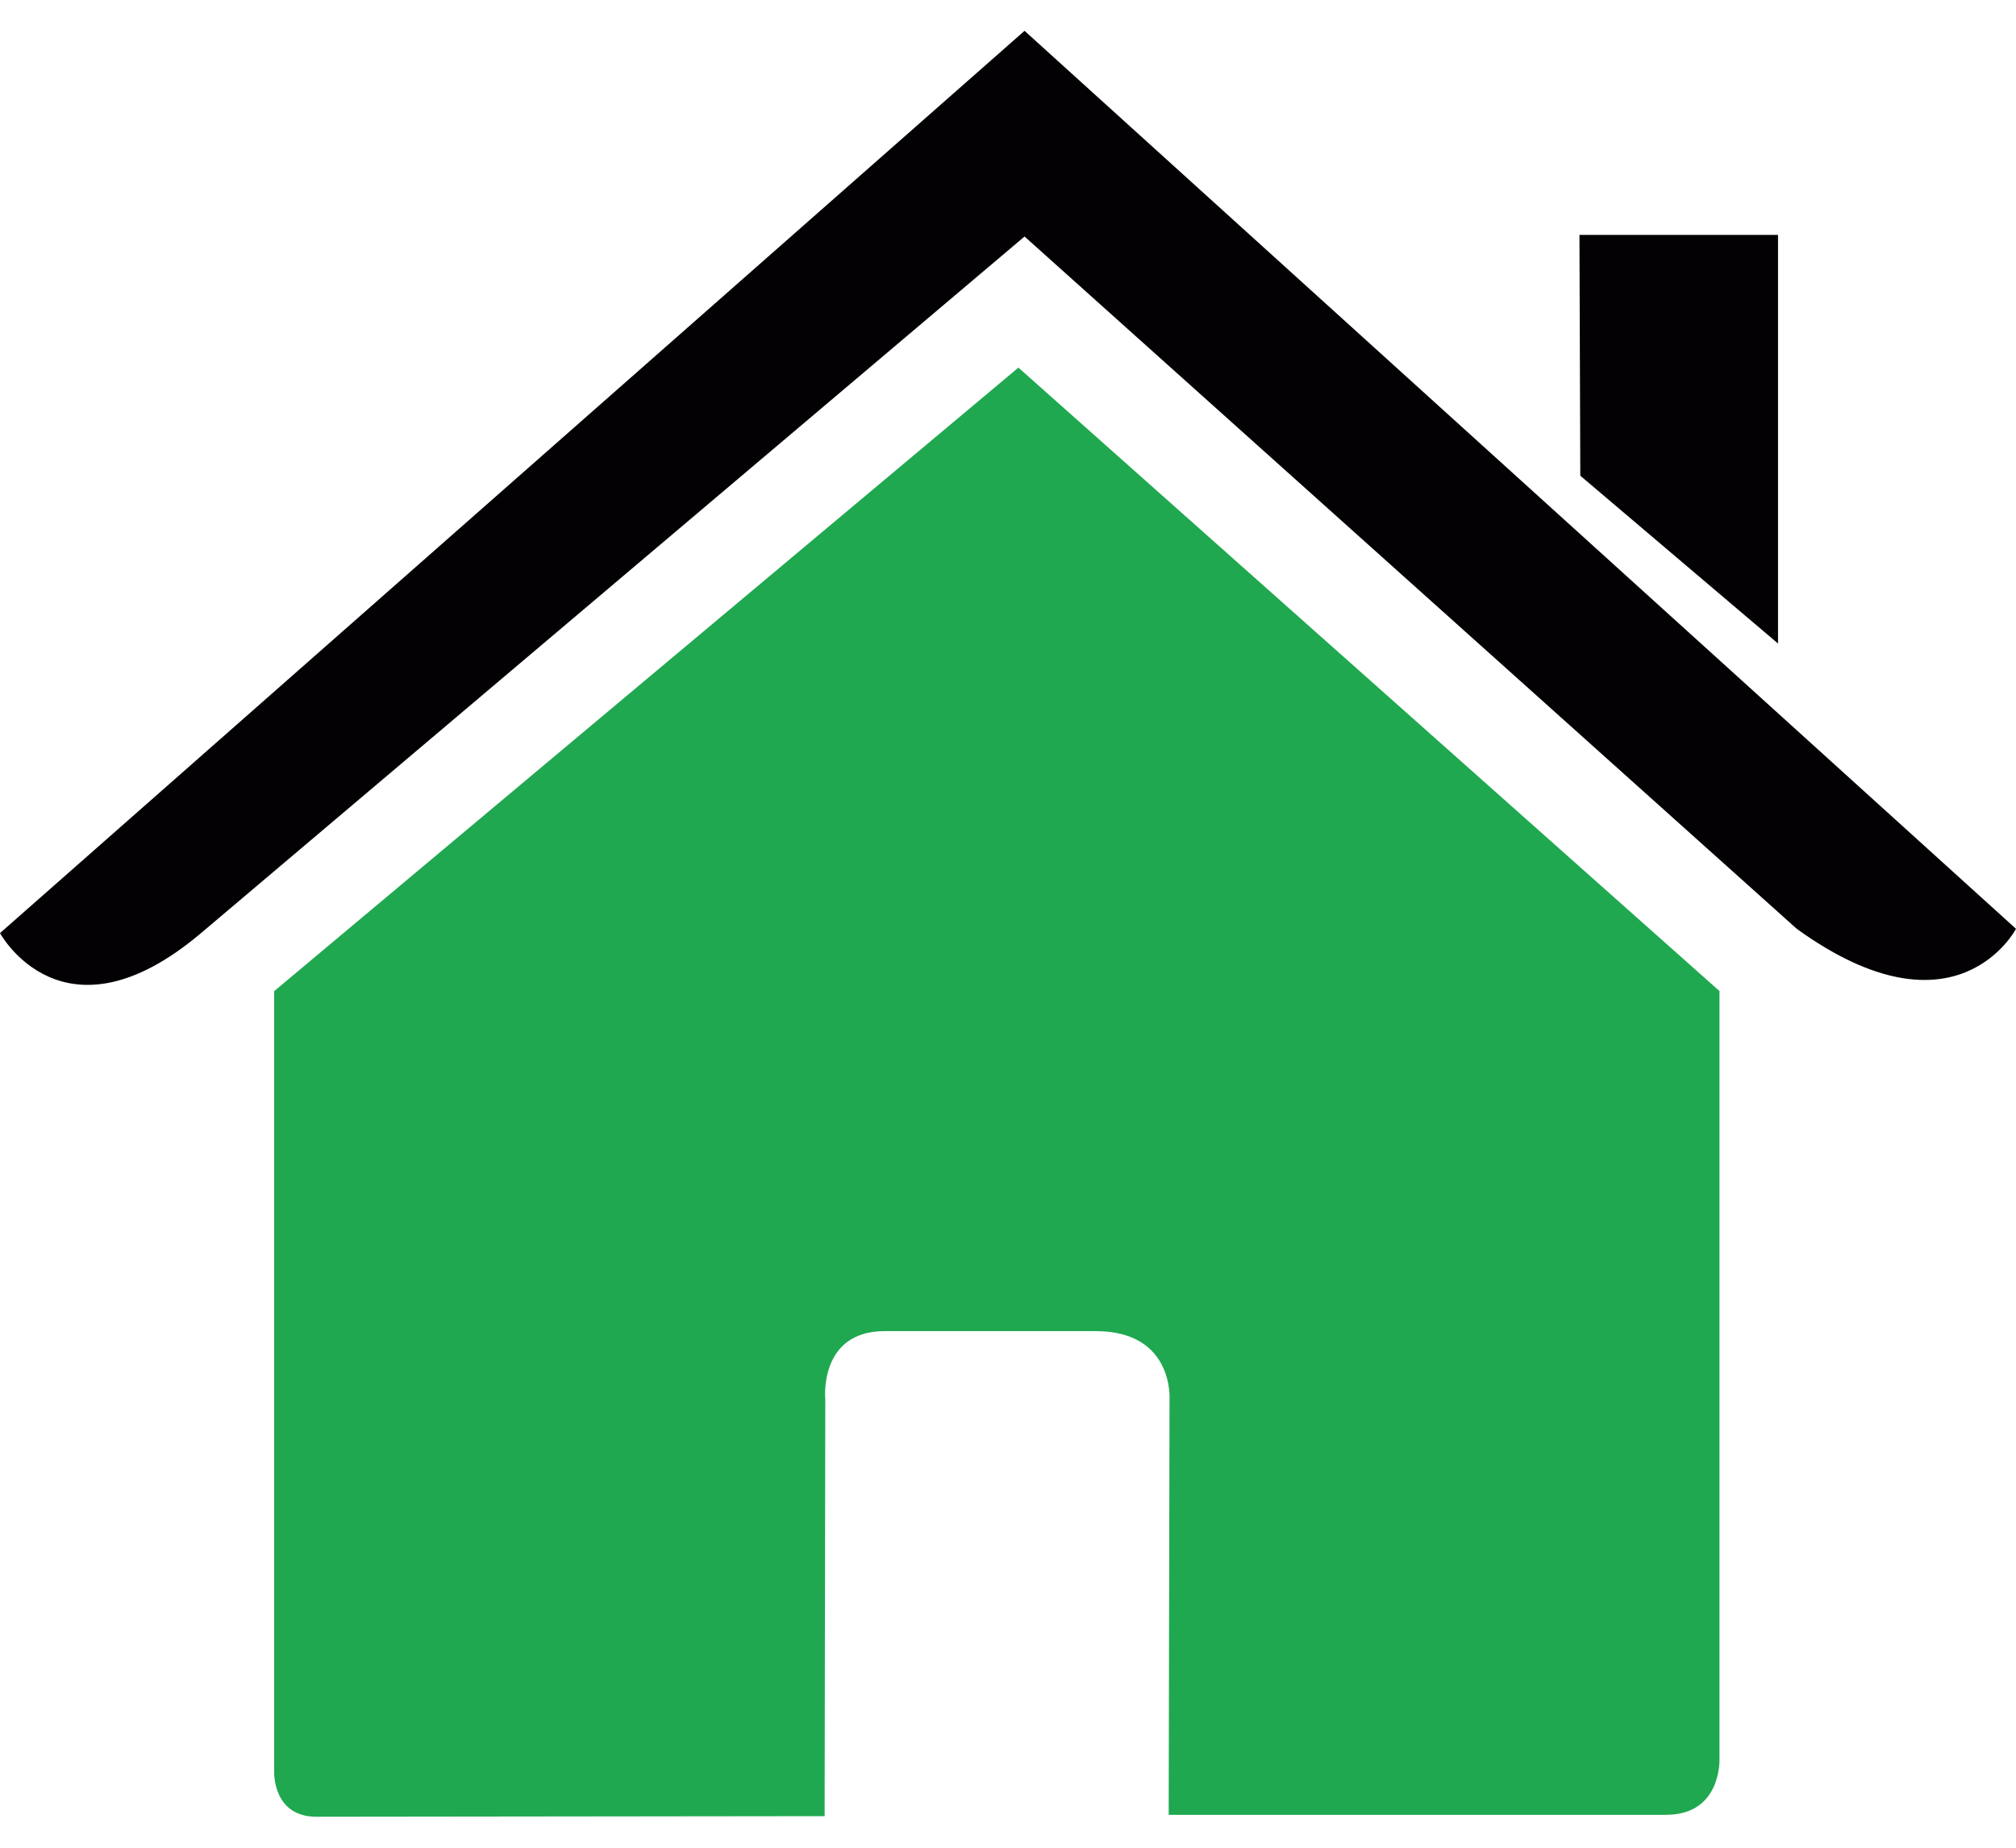
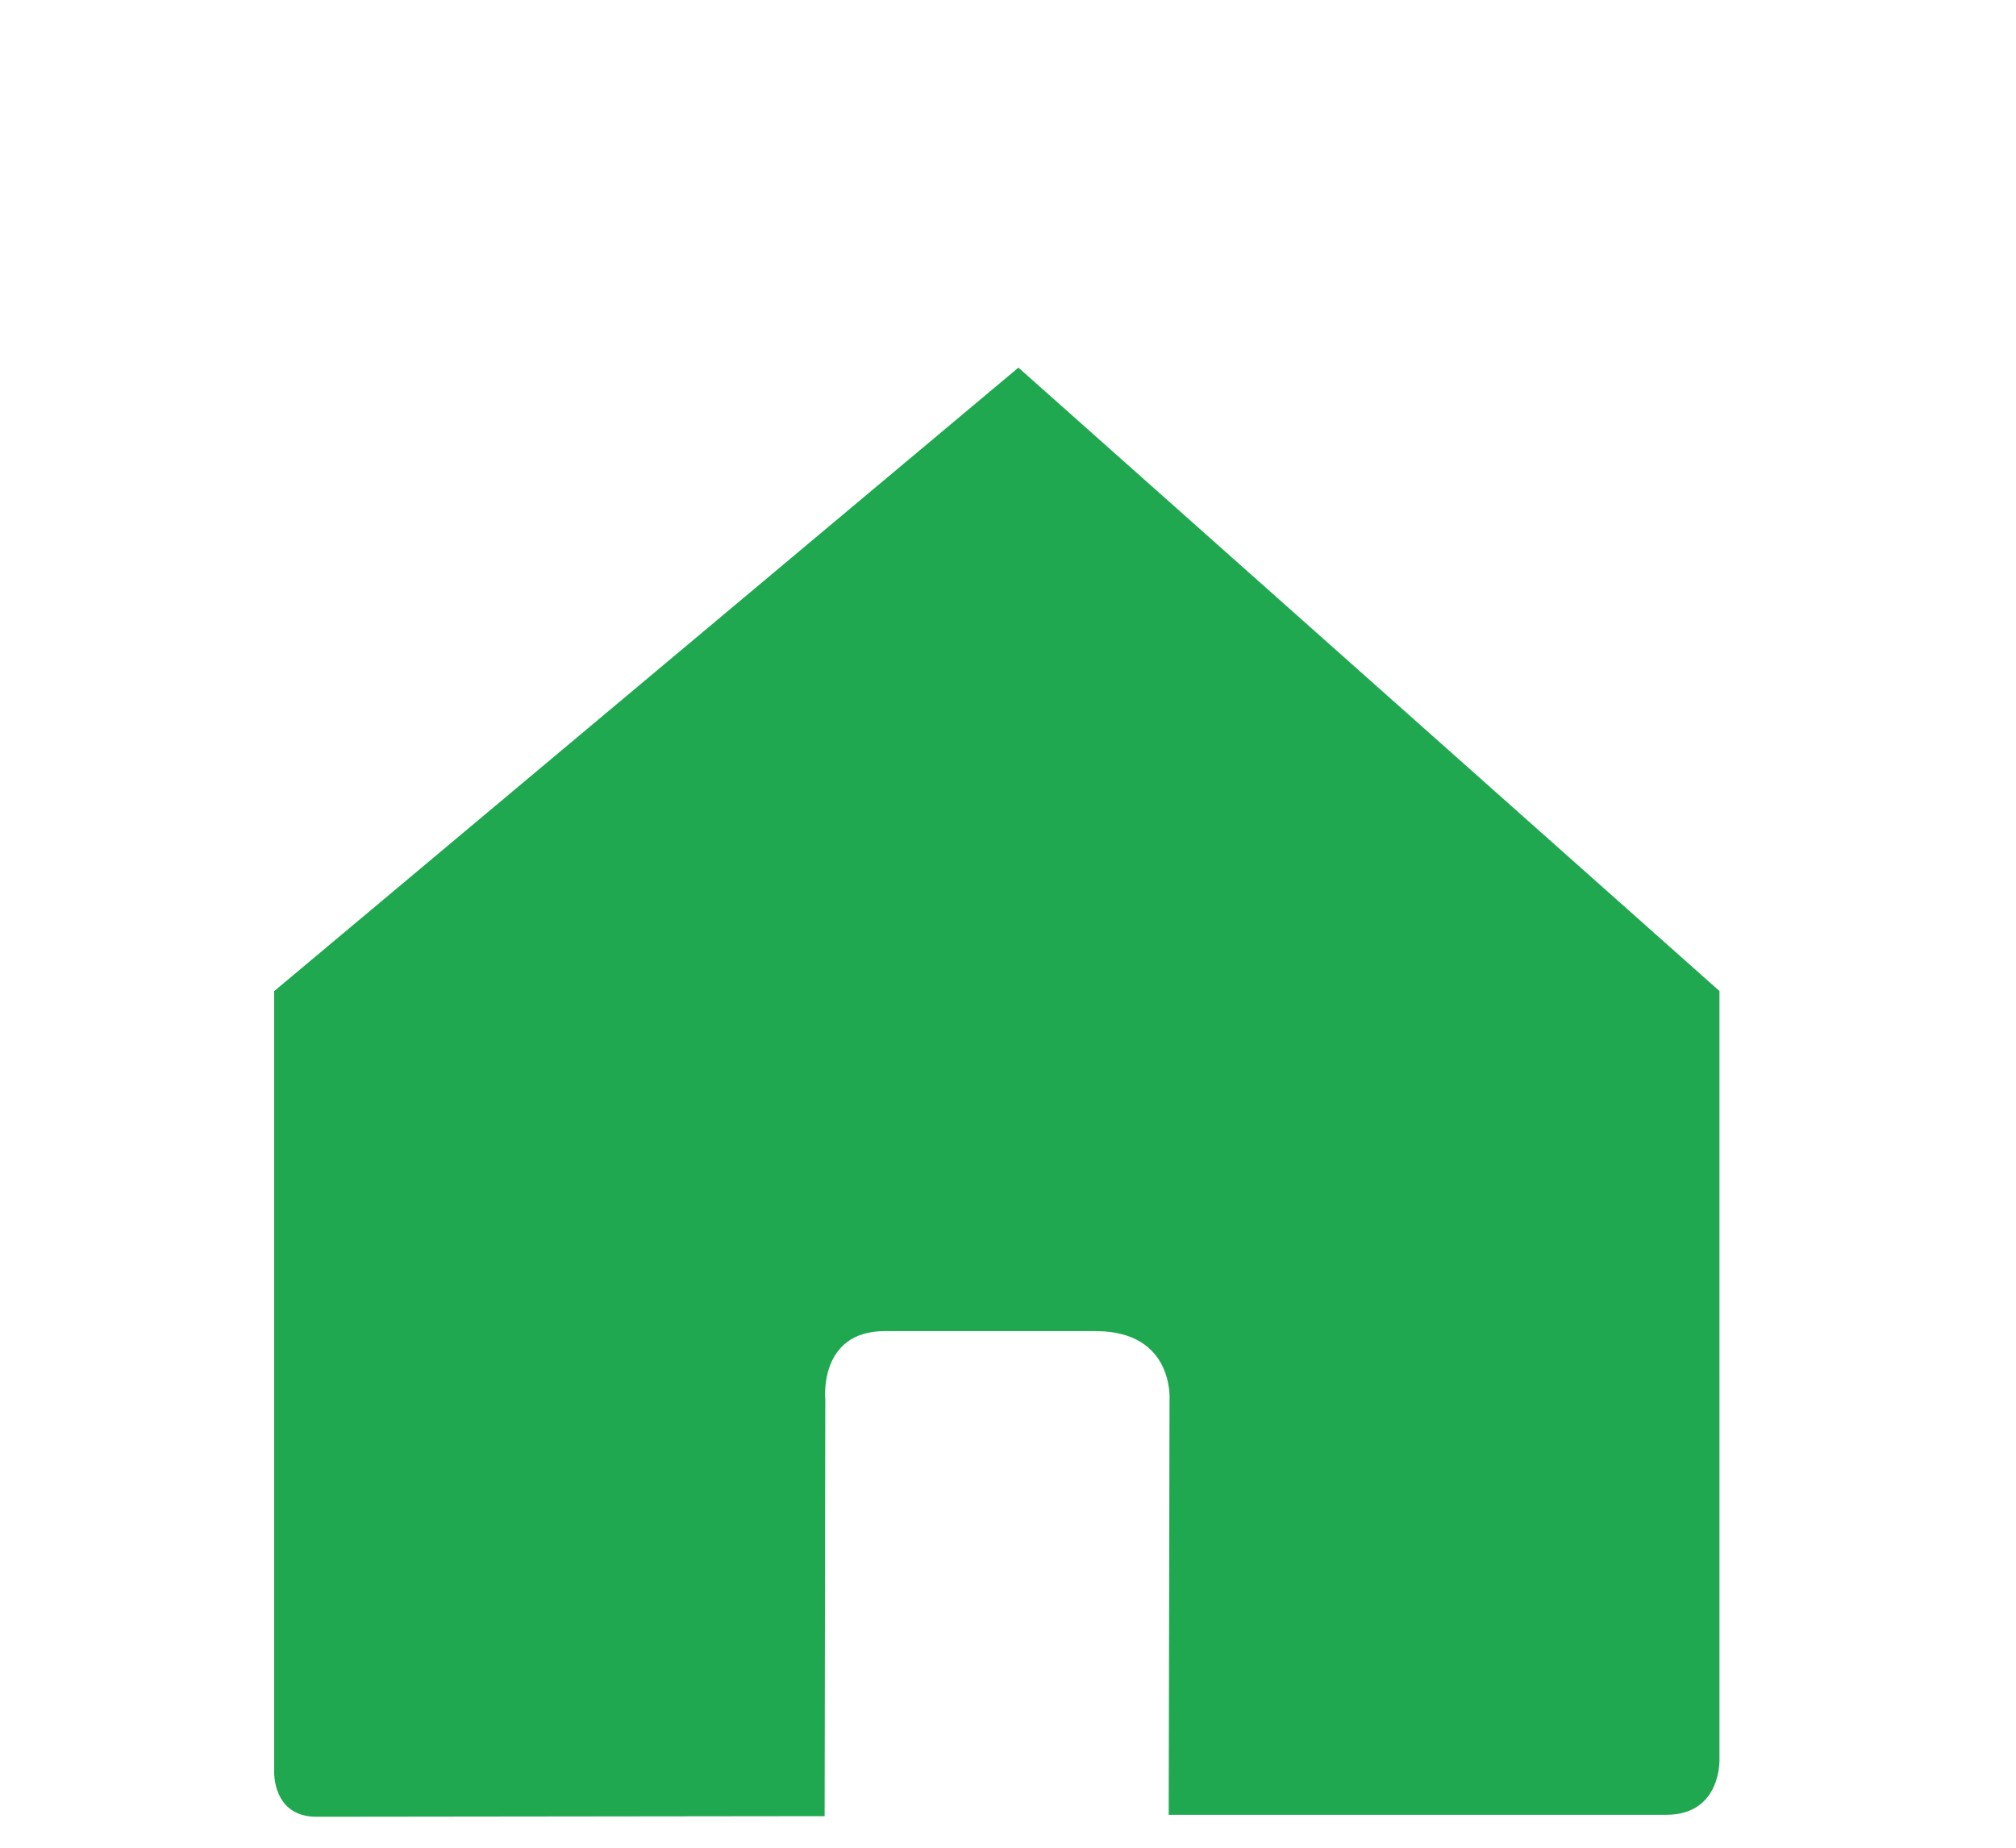
<svg xmlns="http://www.w3.org/2000/svg" width="24" height="22" fill="none">
  <path d="M3.264 21.094s-.022.537.503.537l6.05-.007.008-4.957s-.085-.818.708-.818h2.51c.938 0 .88.817.88.817l-.01 4.942h5.922c.665 0 .635-.668.635-.668V11.8l-8.346-7.423-8.86 7.424v9.293z" fill="#20A850" />
-   <path d="M0 11.11s.752 1.387 2.393 0l9.804-8.294 9.193 8.243c1.898 1.37 2.61 0 2.61 0L12.197.367 0 11.11zm21.167-8.313h-2.364l.01 2.867 2.354 1.998V2.797z" fill="#030104" />
</svg>